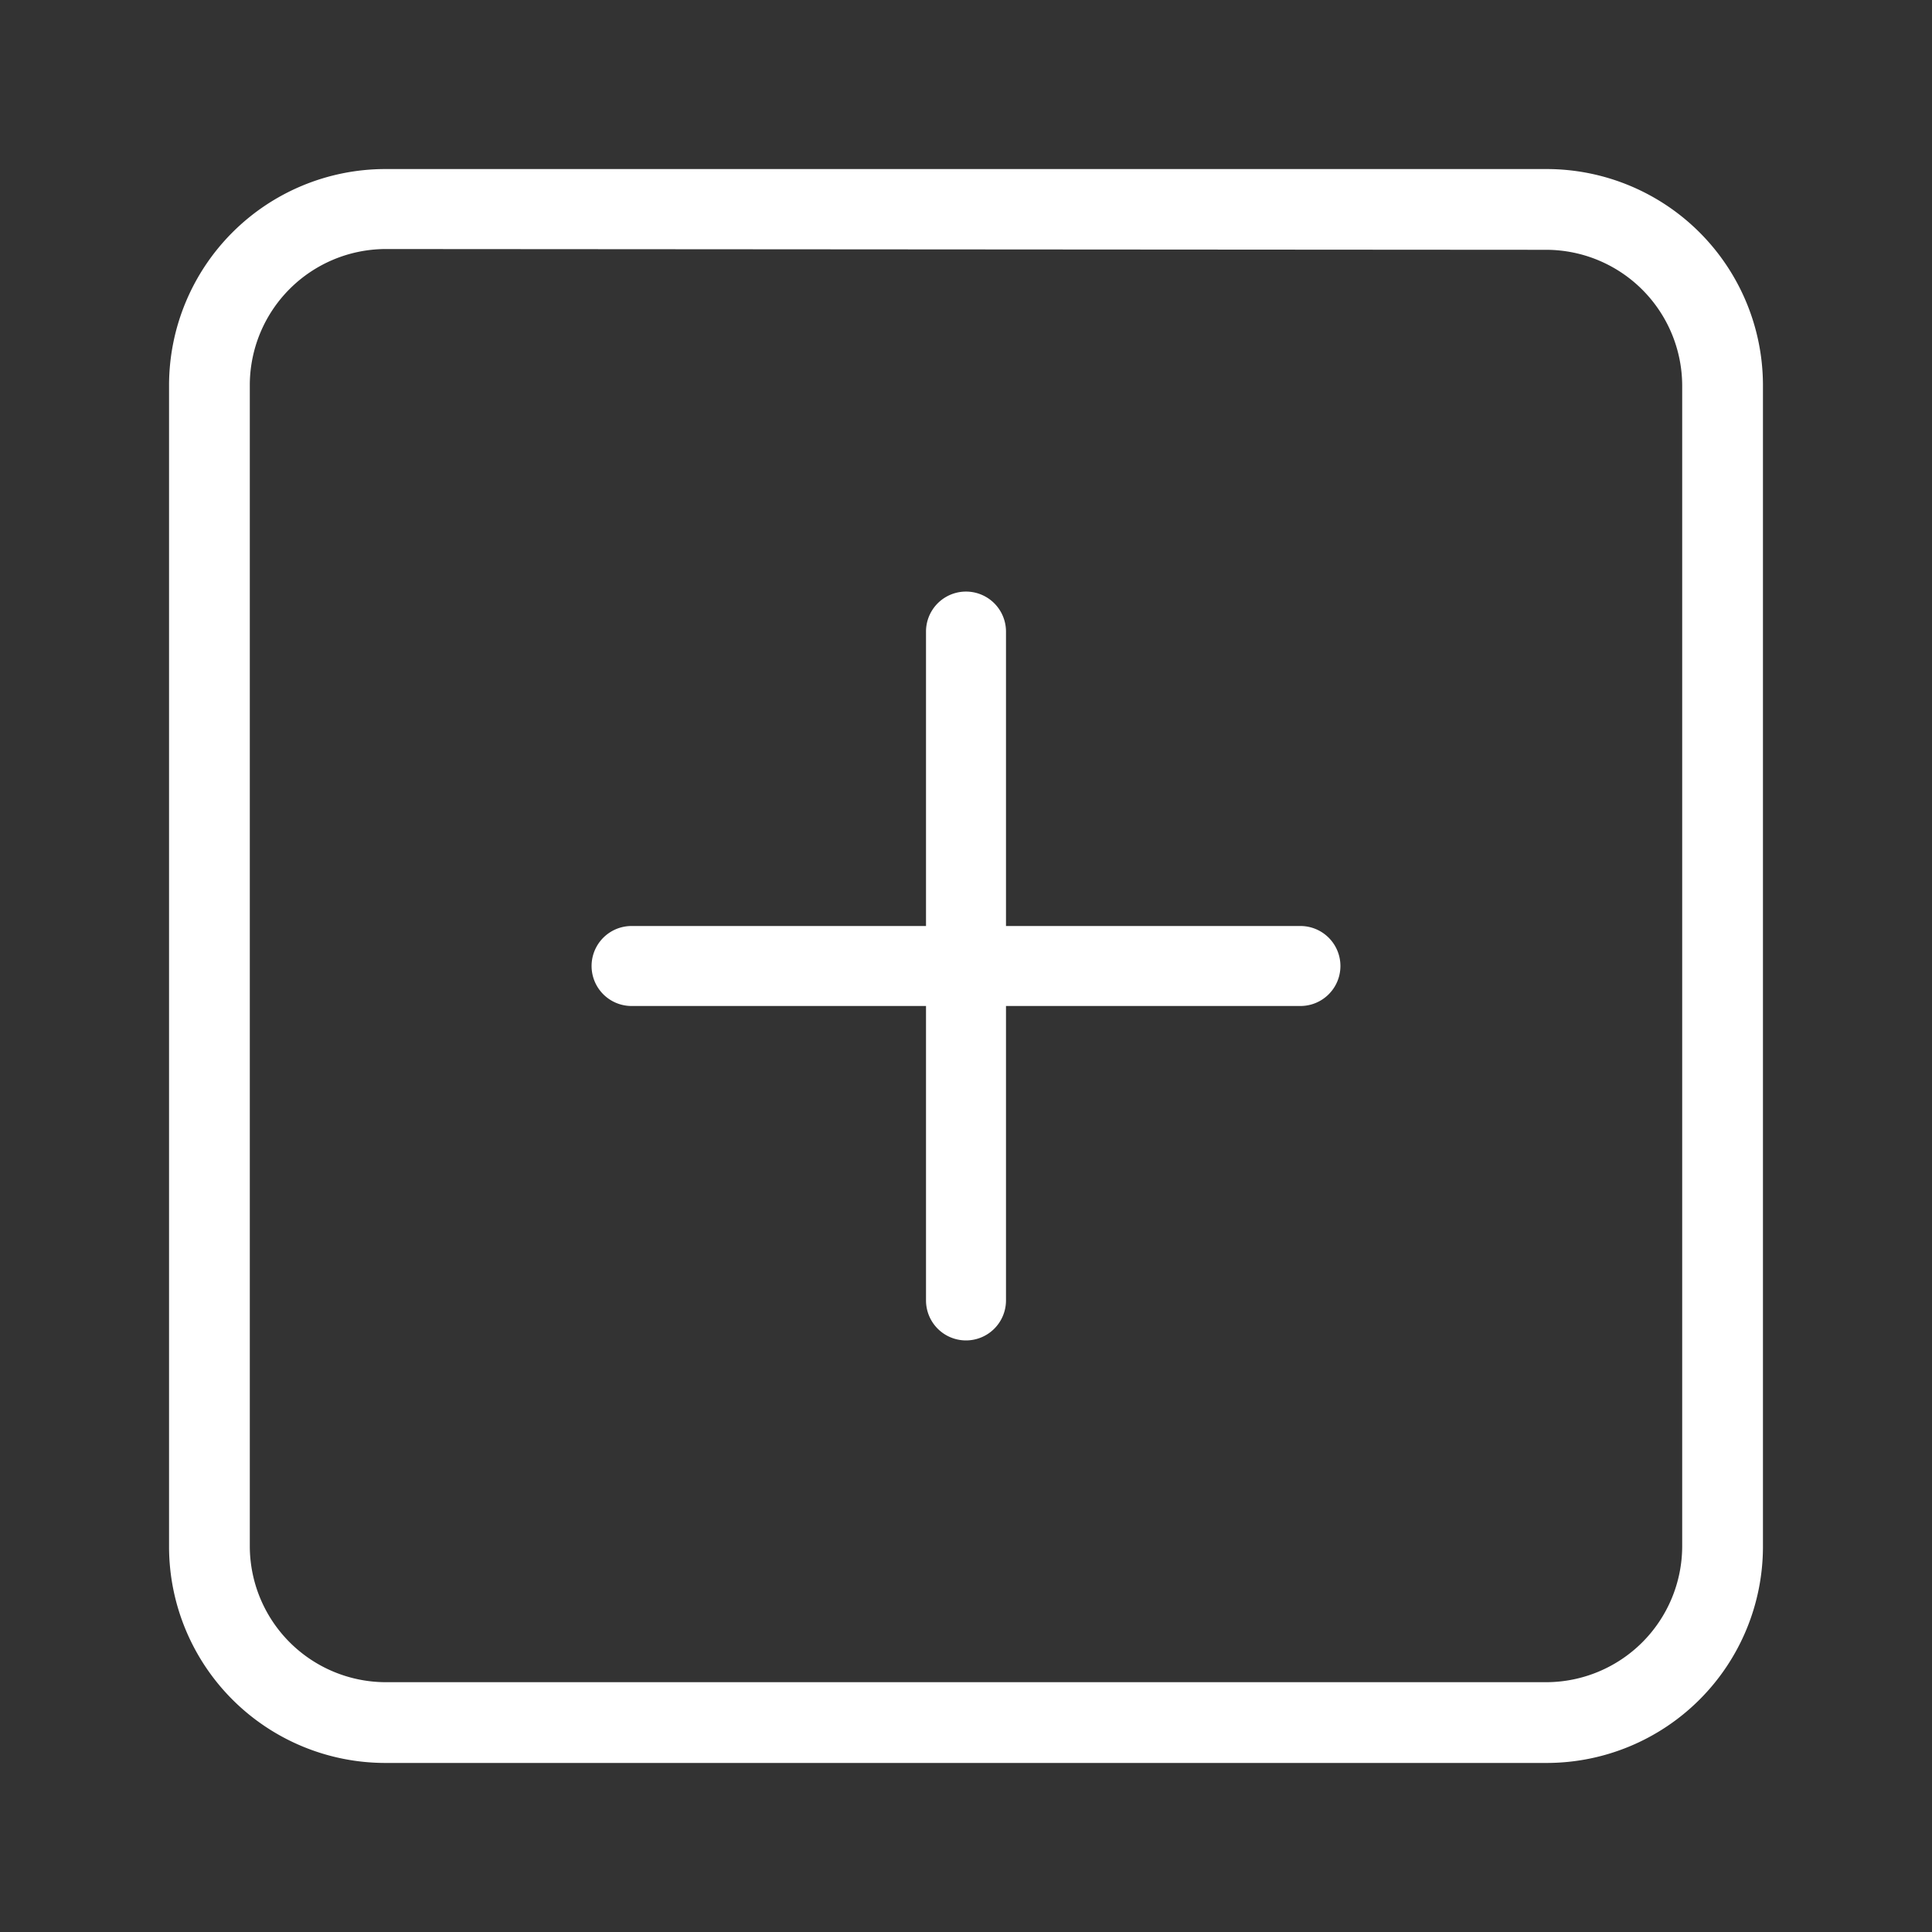
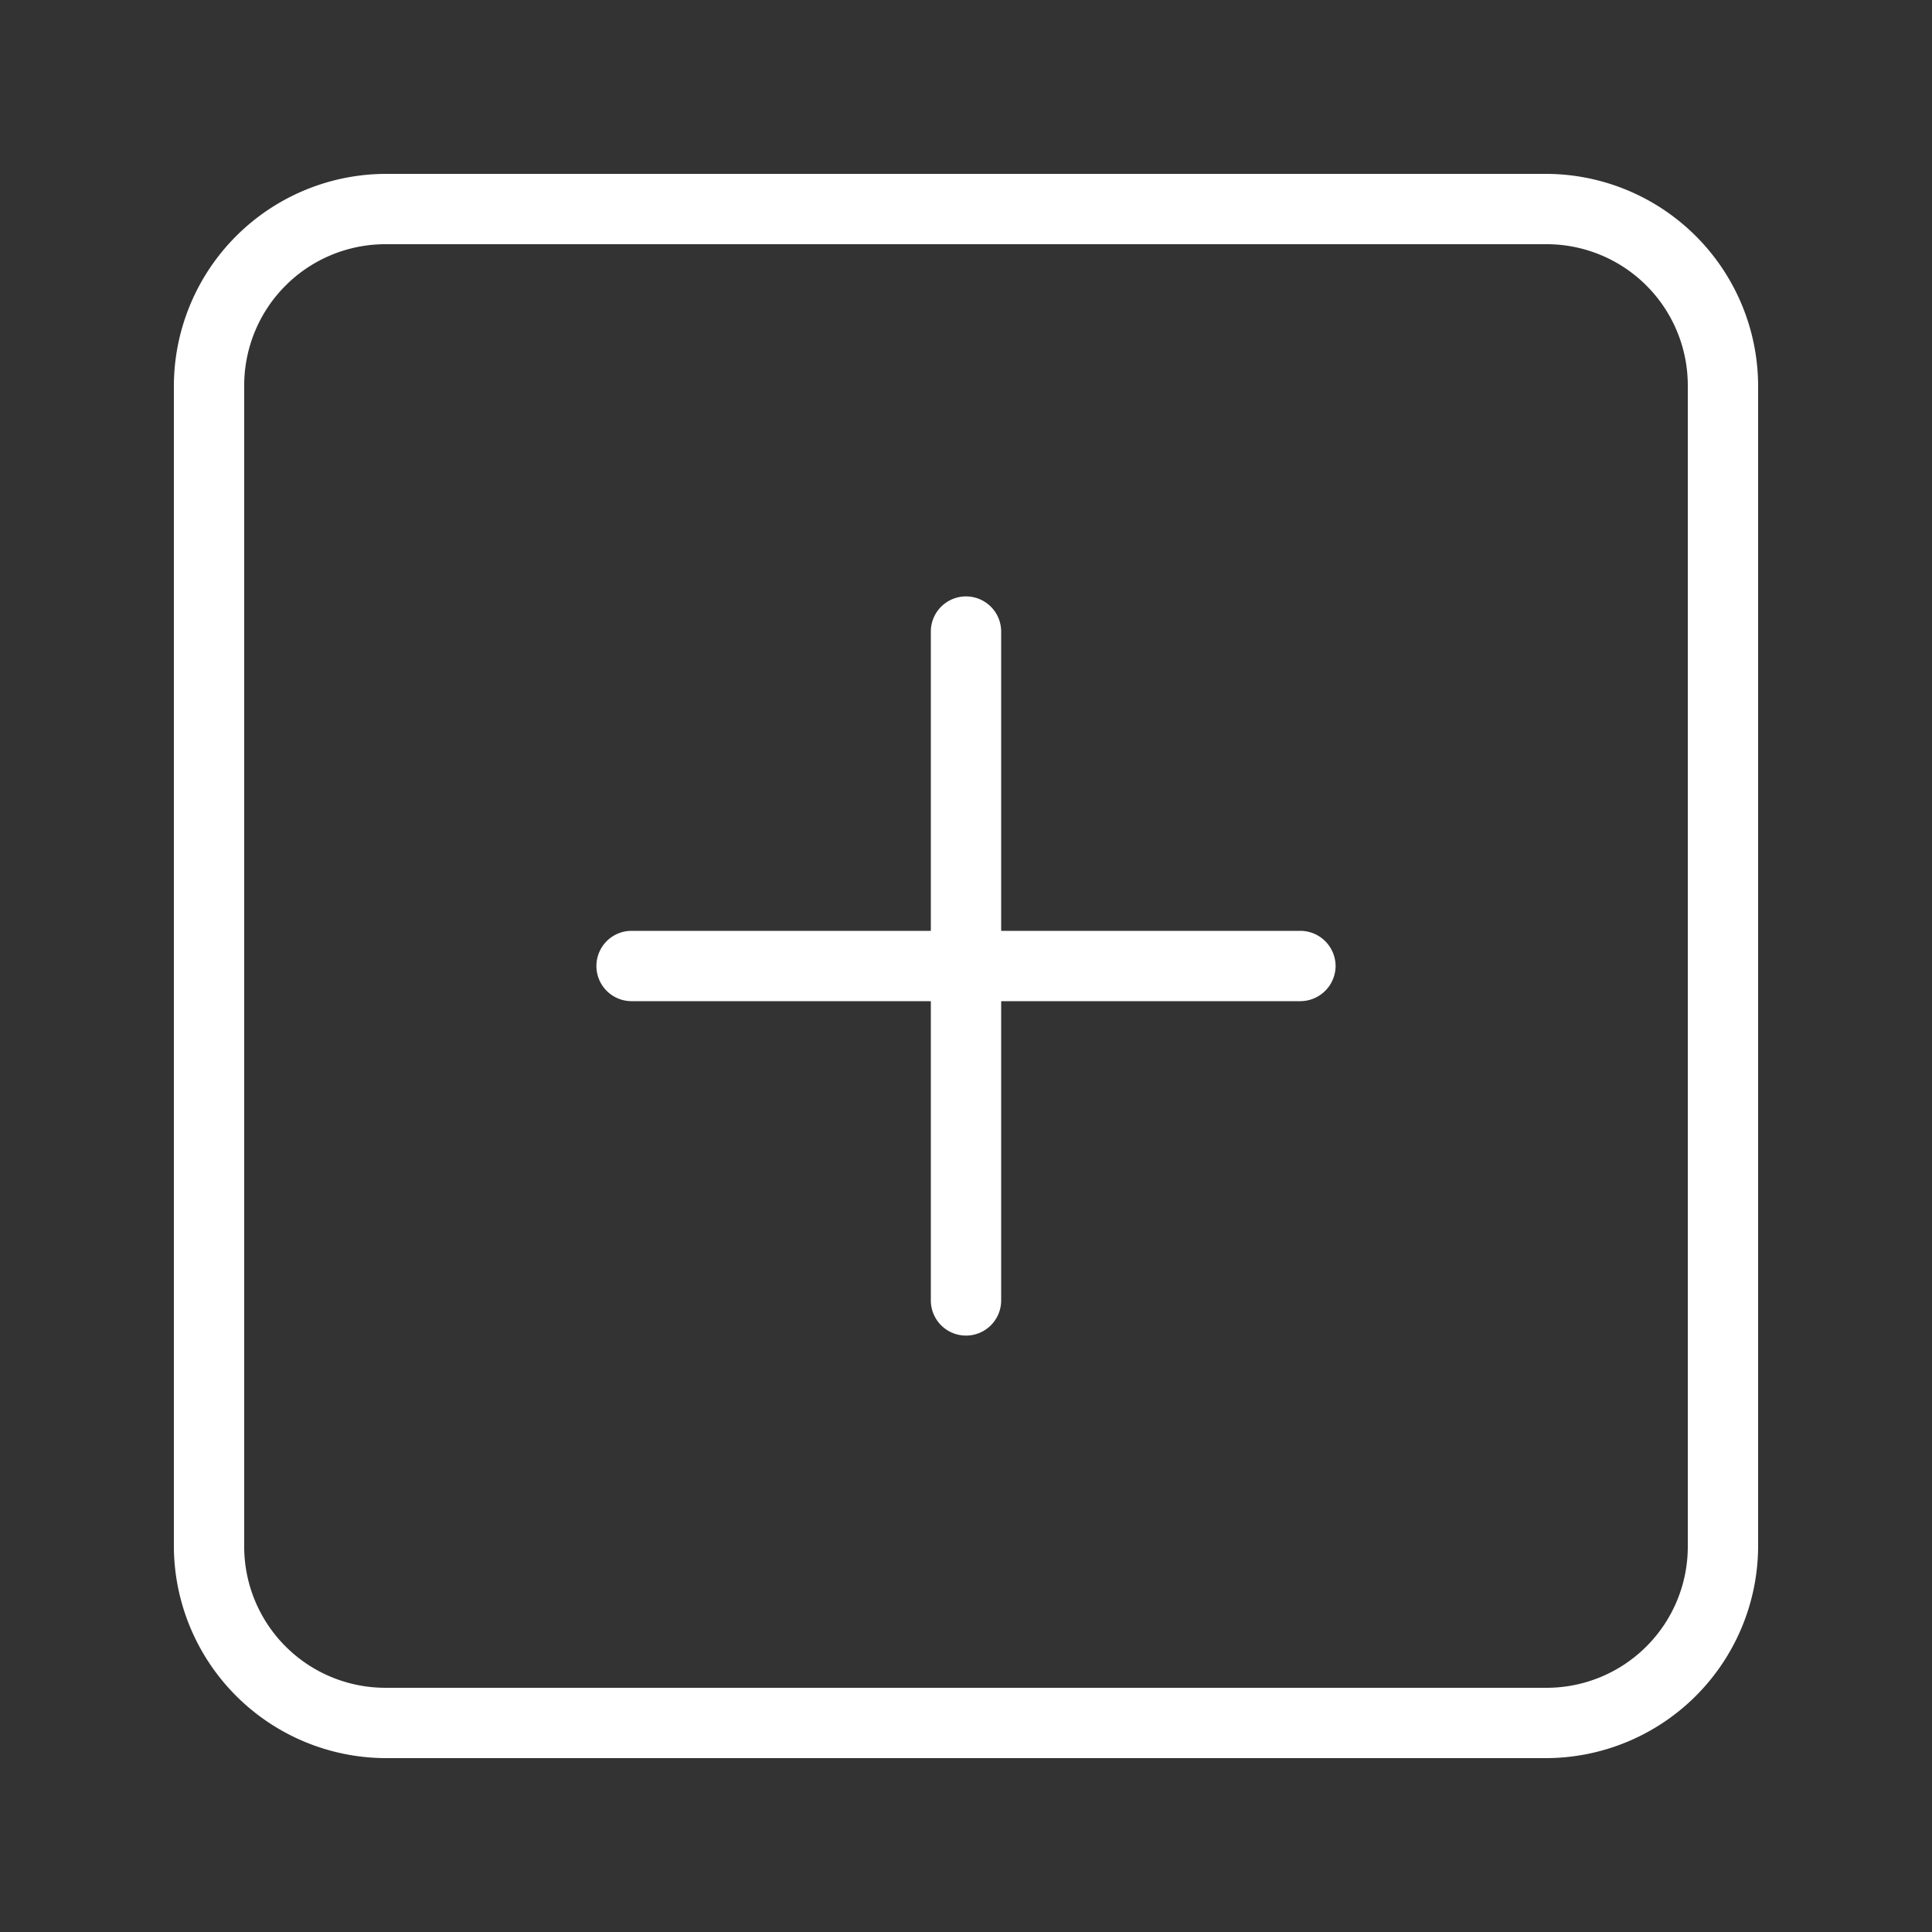
<svg xmlns="http://www.w3.org/2000/svg" id="Layer_1" data-name="Layer 1" viewBox="0 0 100 100">
  <rect x="0" y="0" width="100" height="100" fill="#333333" stroke="none" />
  <defs>
    <style>.cls-1{fill:#fff;}</style>
  </defs>
  <title>icoArtboard 33</title>
  <path class="cls-1" d="M80.07,9H19.93A11,11,0,0,0,9,19.93V80.07A11,11,0,0,0,19.93,91H80.07A11,11,0,0,0,91,80.07V19.93A11,11,0,0,0,80.07,9Zm7.29,71.07a7.31,7.31,0,0,1-7.29,7.29H19.93a7.31,7.31,0,0,1-7.29-7.29V19.93a7.31,7.31,0,0,1,7.29-7.29H80.07a7.31,7.31,0,0,1,7.29,7.29ZM69.13,50a1.83,1.83,0,0,1-1.82,1.82H51.82V67.31a1.82,1.82,0,1,1-3.64,0V51.82H32.69a1.82,1.82,0,0,1,0-3.64H48.18V32.69a1.82,1.82,0,0,1,3.64,0V48.18H67.31A1.83,1.83,0,0,1,69.13,50Z" />
-   <path class="cls-1" d="M80.07,91.25H19.93A11.2,11.2,0,0,1,8.75,80.07V19.93A11.2,11.2,0,0,1,19.93,8.75H80.07A11.2,11.2,0,0,1,91.25,19.93V80.07A11.2,11.2,0,0,1,80.07,91.25Zm-60.14-82A10.69,10.69,0,0,0,9.25,19.93V80.07A10.69,10.69,0,0,0,19.93,90.75H80.07A10.69,10.69,0,0,0,90.75,80.07V19.93A10.69,10.69,0,0,0,80.07,9.25ZM80.07,87.61H19.93a7.56,7.56,0,0,1-7.54-7.54V19.93a7.56,7.56,0,0,1,7.54-7.54H80.07a7.56,7.56,0,0,1,7.54,7.54V80.07A7.56,7.56,0,0,1,80.07,87.61ZM19.93,12.89a7.05,7.05,0,0,0-7,7V80.07a7.05,7.05,0,0,0,7,7H80.07a7.05,7.05,0,0,0,7-7V19.93a7.05,7.05,0,0,0-7-7ZM50,69.38a2.07,2.07,0,0,1-2.07-2.07V52.07H32.69a2.07,2.07,0,1,1,0-4.14H47.93V32.69a2.07,2.07,0,0,1,4.14,0V47.93H67.31a2.07,2.07,0,0,1,0,4.14H52.07V67.31A2.07,2.07,0,0,1,50,69.38ZM32.69,48.43a1.57,1.57,0,1,0,0,3.14H48.43V67.31a1.57,1.57,0,1,0,3.14,0V51.57H67.31a1.57,1.57,0,0,0,0-3.14H51.57V32.69a1.57,1.57,0,0,0-3.14,0V48.43Z" />
</svg>